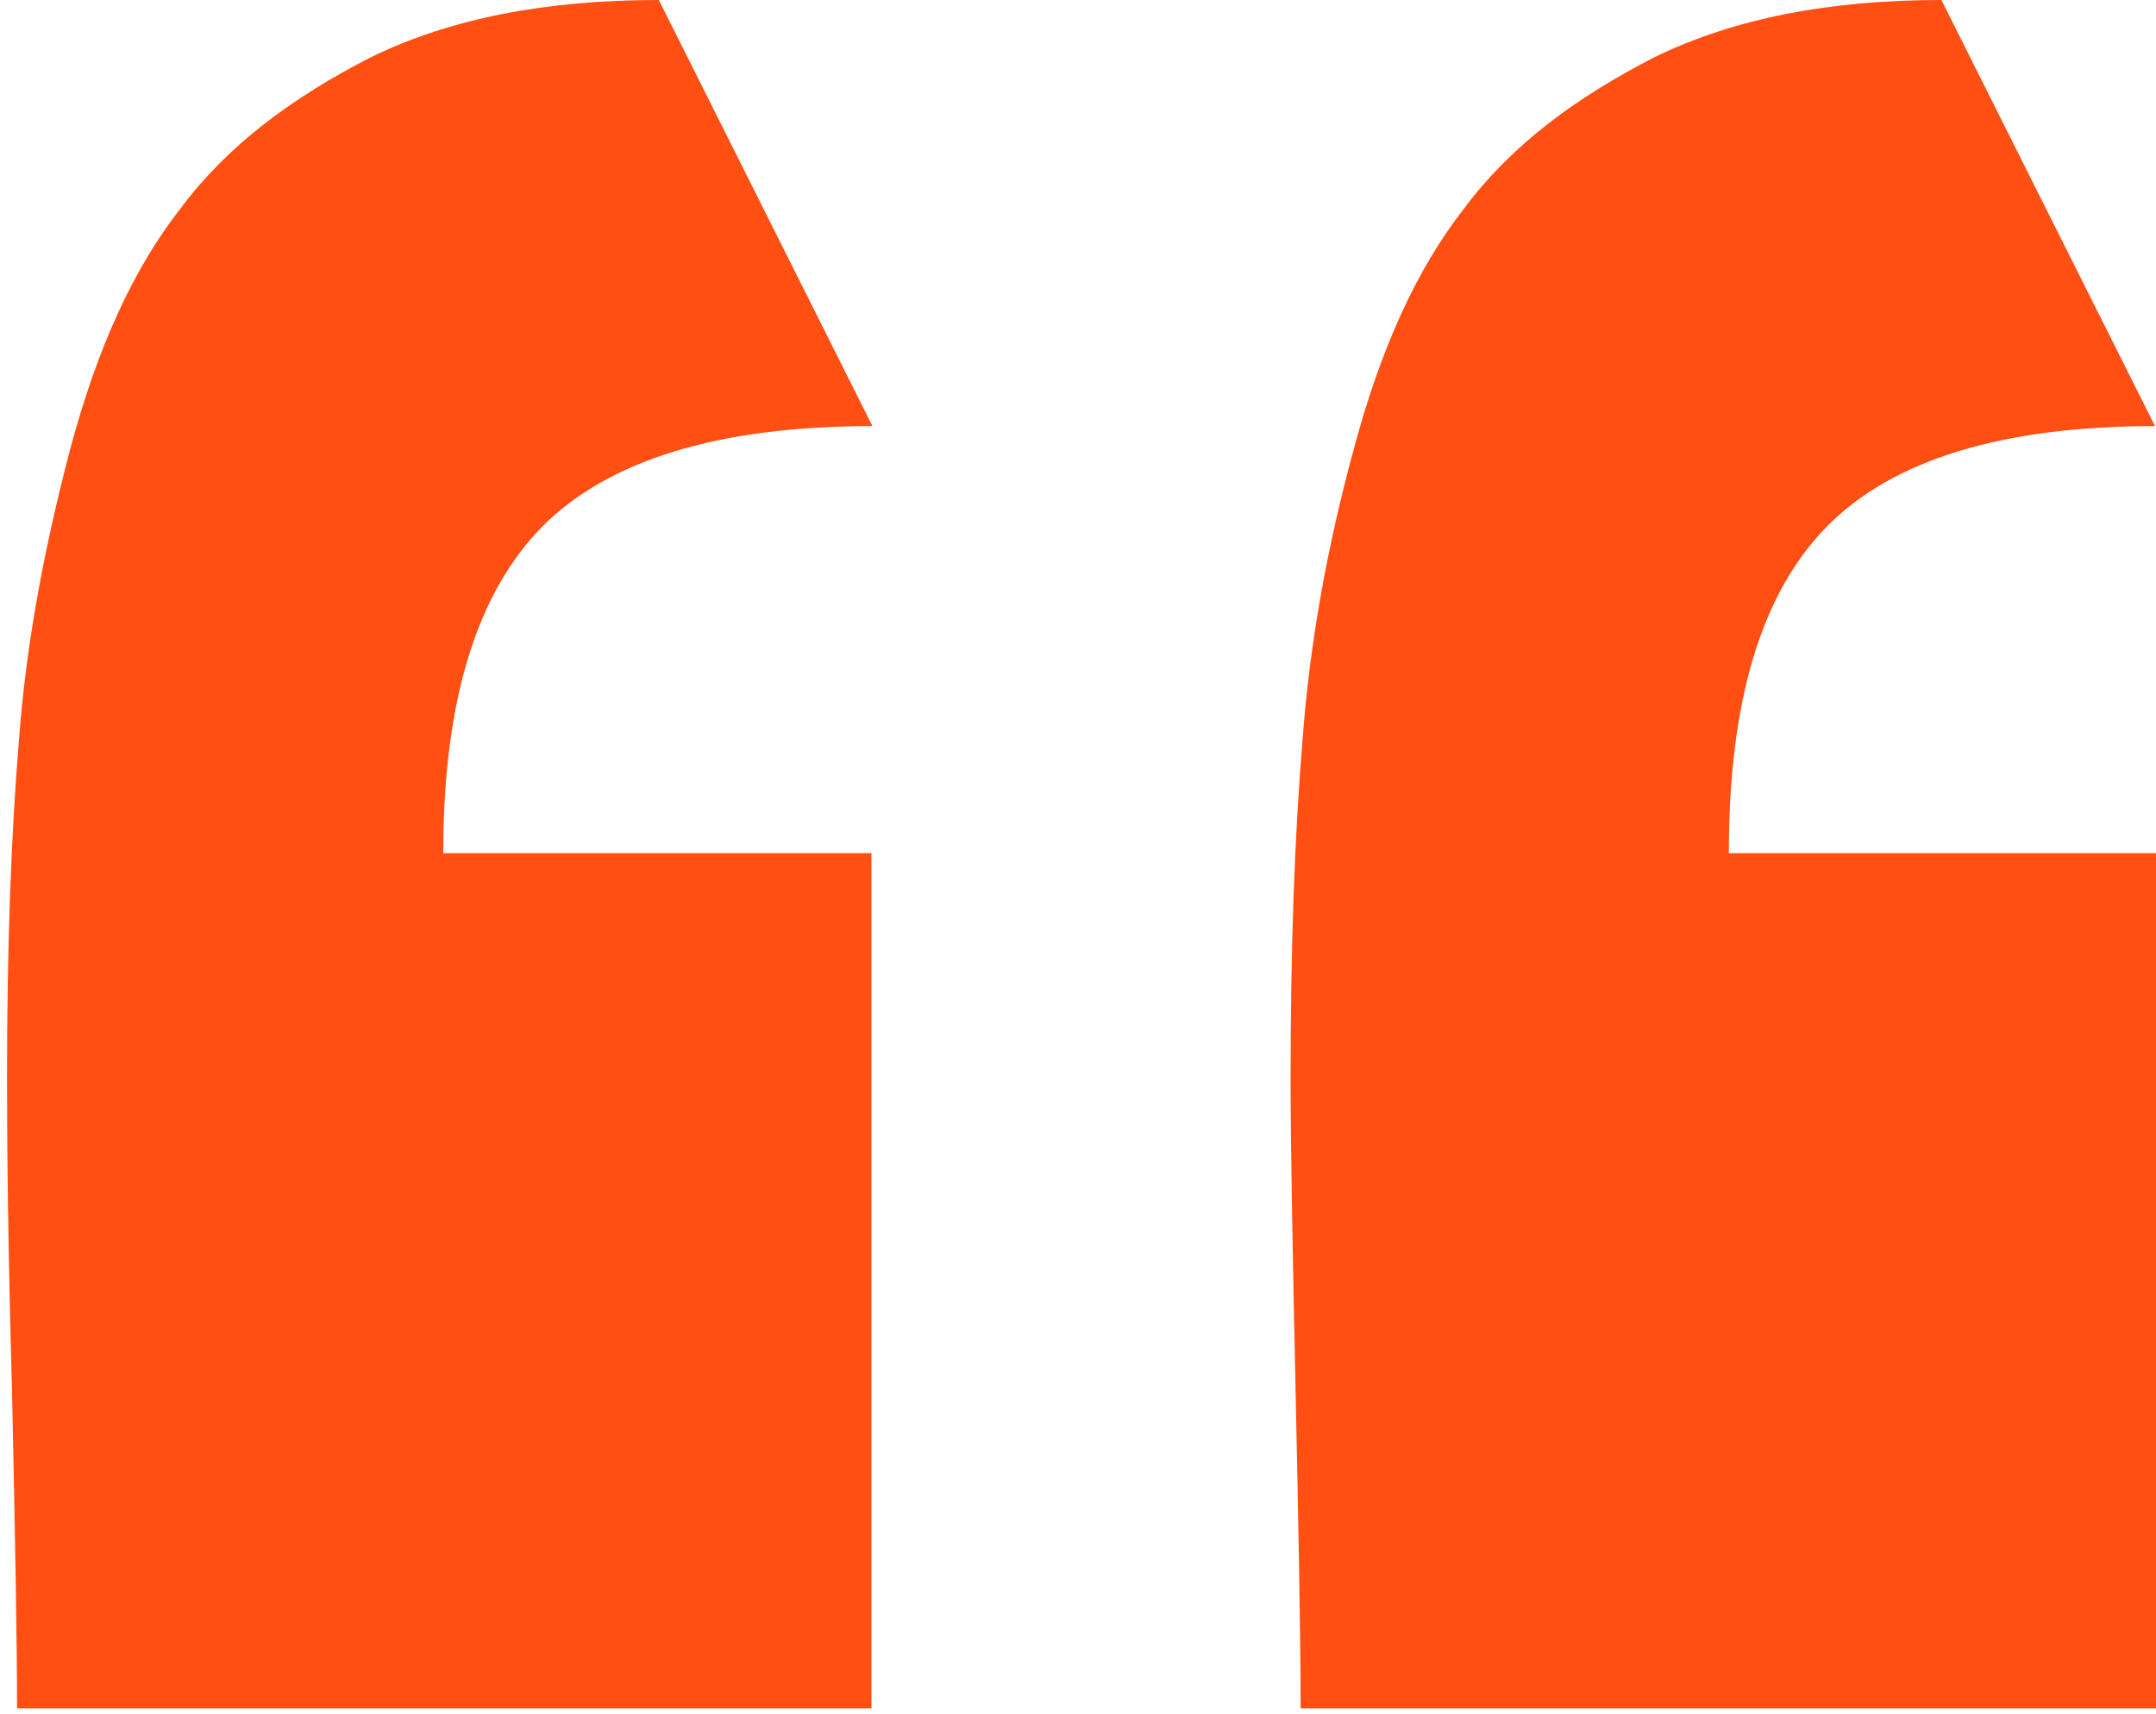
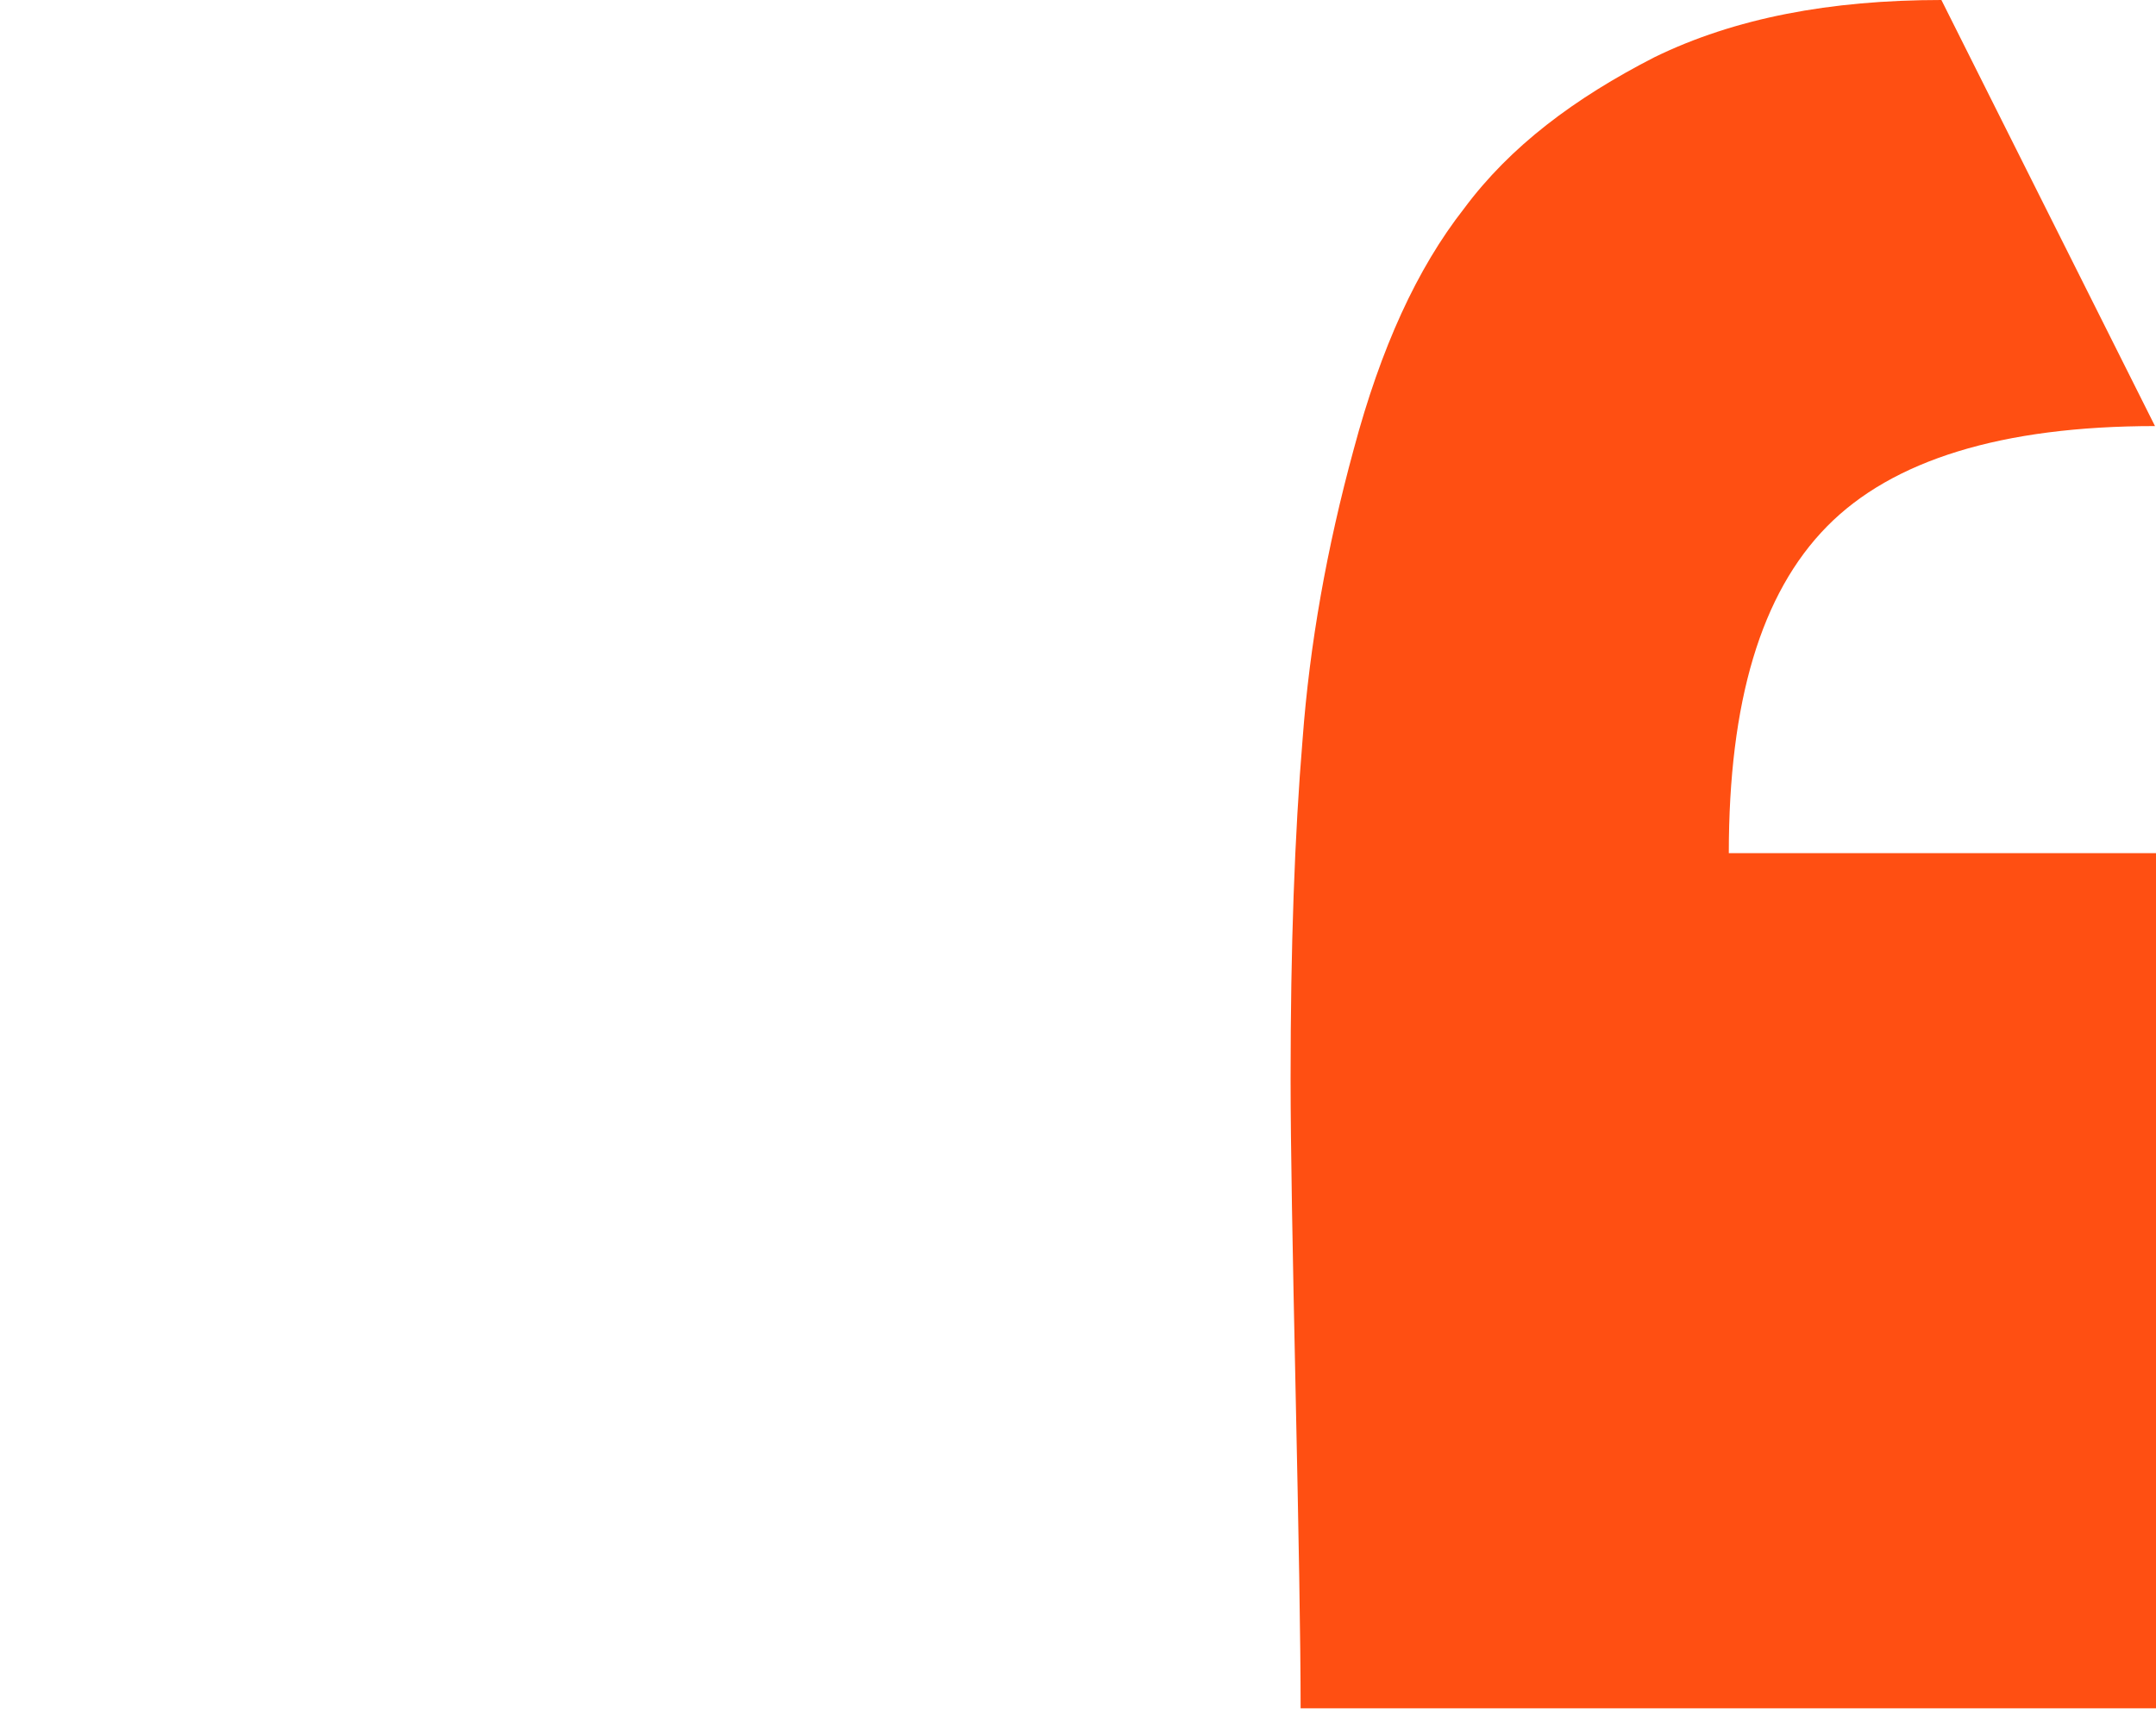
<svg xmlns="http://www.w3.org/2000/svg" width="215" height="171" viewBox="0 0 215 171" fill="none">
-   <path d="M1.2 138.8C1.5 152.9 1.7 163.5 1.7 170.6V170.4H86.9V85.1H44.2C44.2 70 47.5 59.2 54.1 52.5C60.7 45.9 71.6 42.5 87 42.5L65.7 0C54.5 0 45 1.8 37 5.7C29 9.8 22.6 14.6 18 20.8C13.3 26.8 9.7 34.7 7 44.8C4.4 54.7 2.6 64.3 1.9 73.7C1.1 83.3 0.7 94.5 0.7 107.6C0.7 114.3 0.8 124.7 1.2 138.8Z" fill="#FF4F12" />
  <path d="M129.2 138.8C129.5 152.9 129.7 163.5 129.7 170.6V170.4H215V85.1H172.4C172.4 70 175.6 59.2 182.2 52.5C188.7 45.9 199.6 42.5 214.9 42.5L193.6 0C182.5 0 173 1.8 165 5.7C157 9.8 150.6 14.6 146 20.8C141.3 26.8 137.7 34.7 135 44.8C132.3 54.7 130.6 64.3 129.9 73.7C129.1 83.3 128.7 94.5 128.7 107.6C128.7 114.3 128.9 124.7 129.2 138.8Z" fill="#FF4F12" />
</svg>